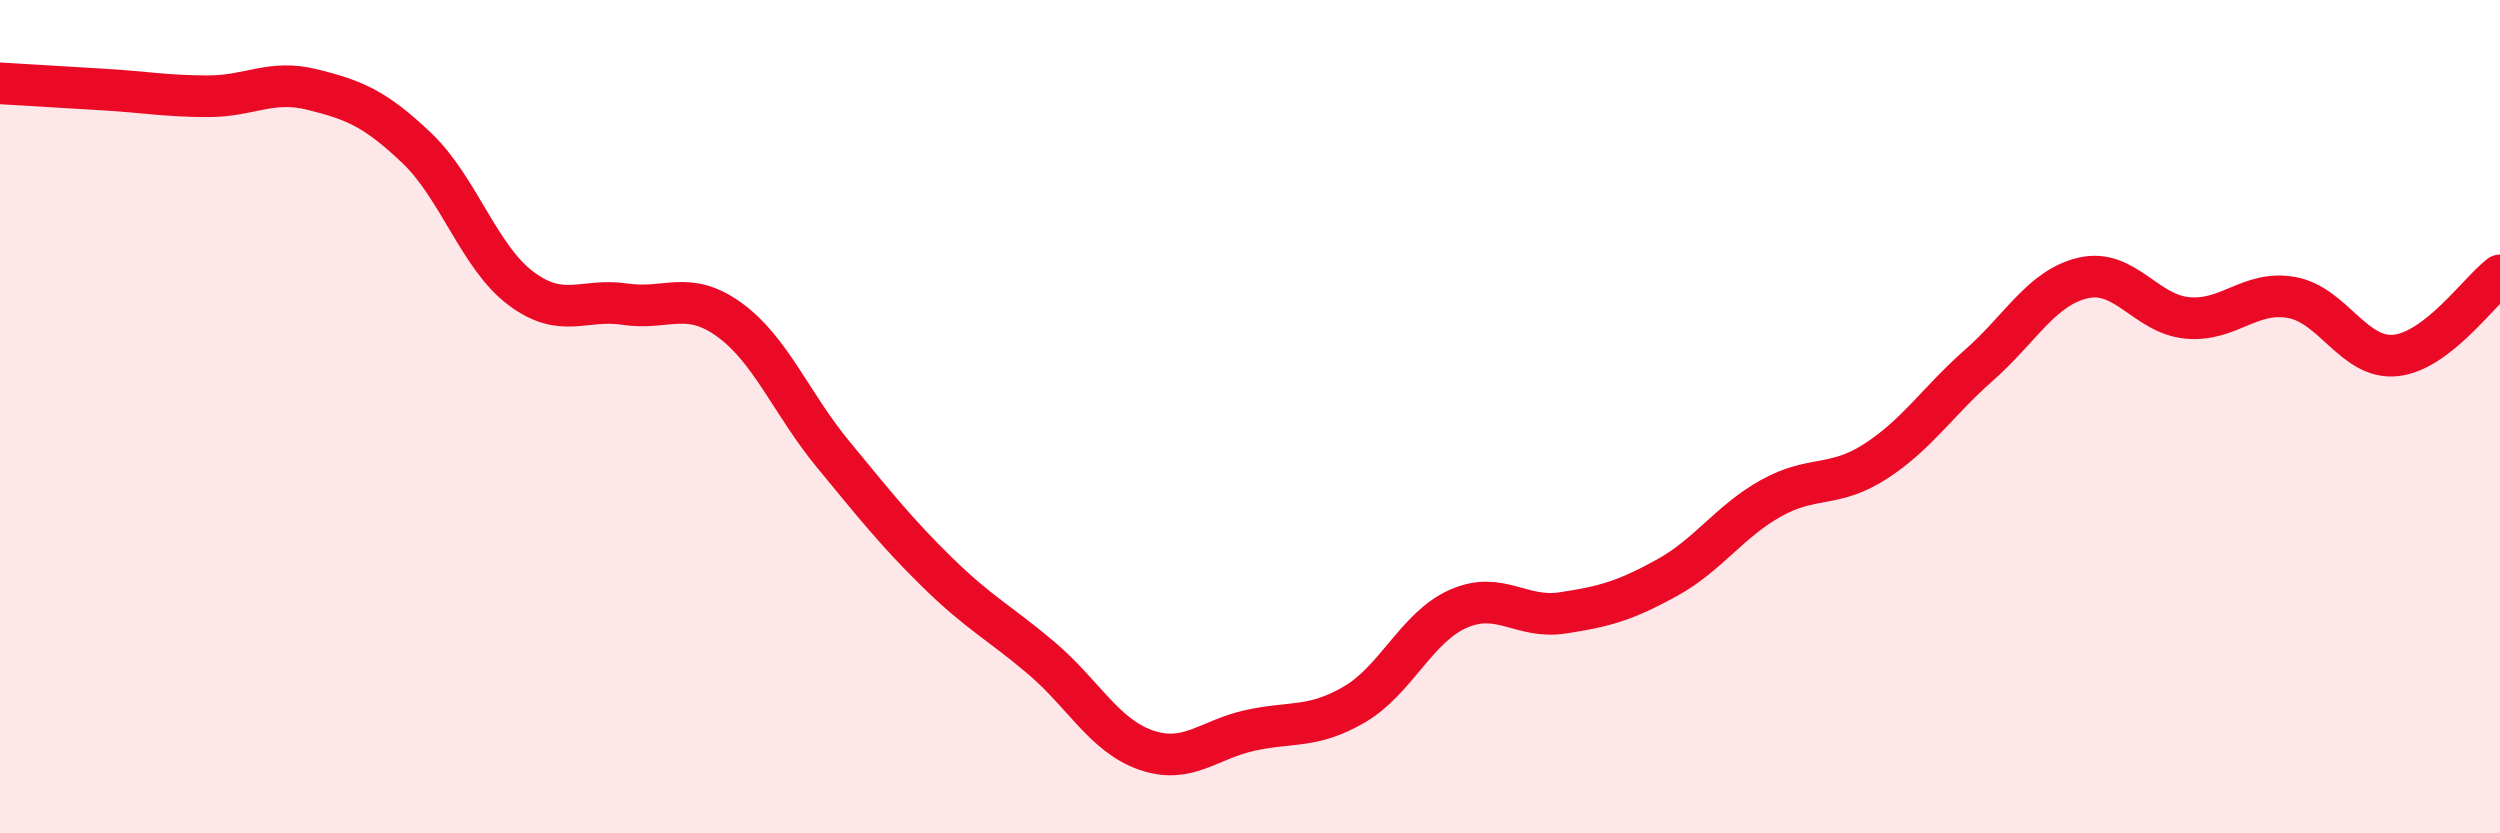
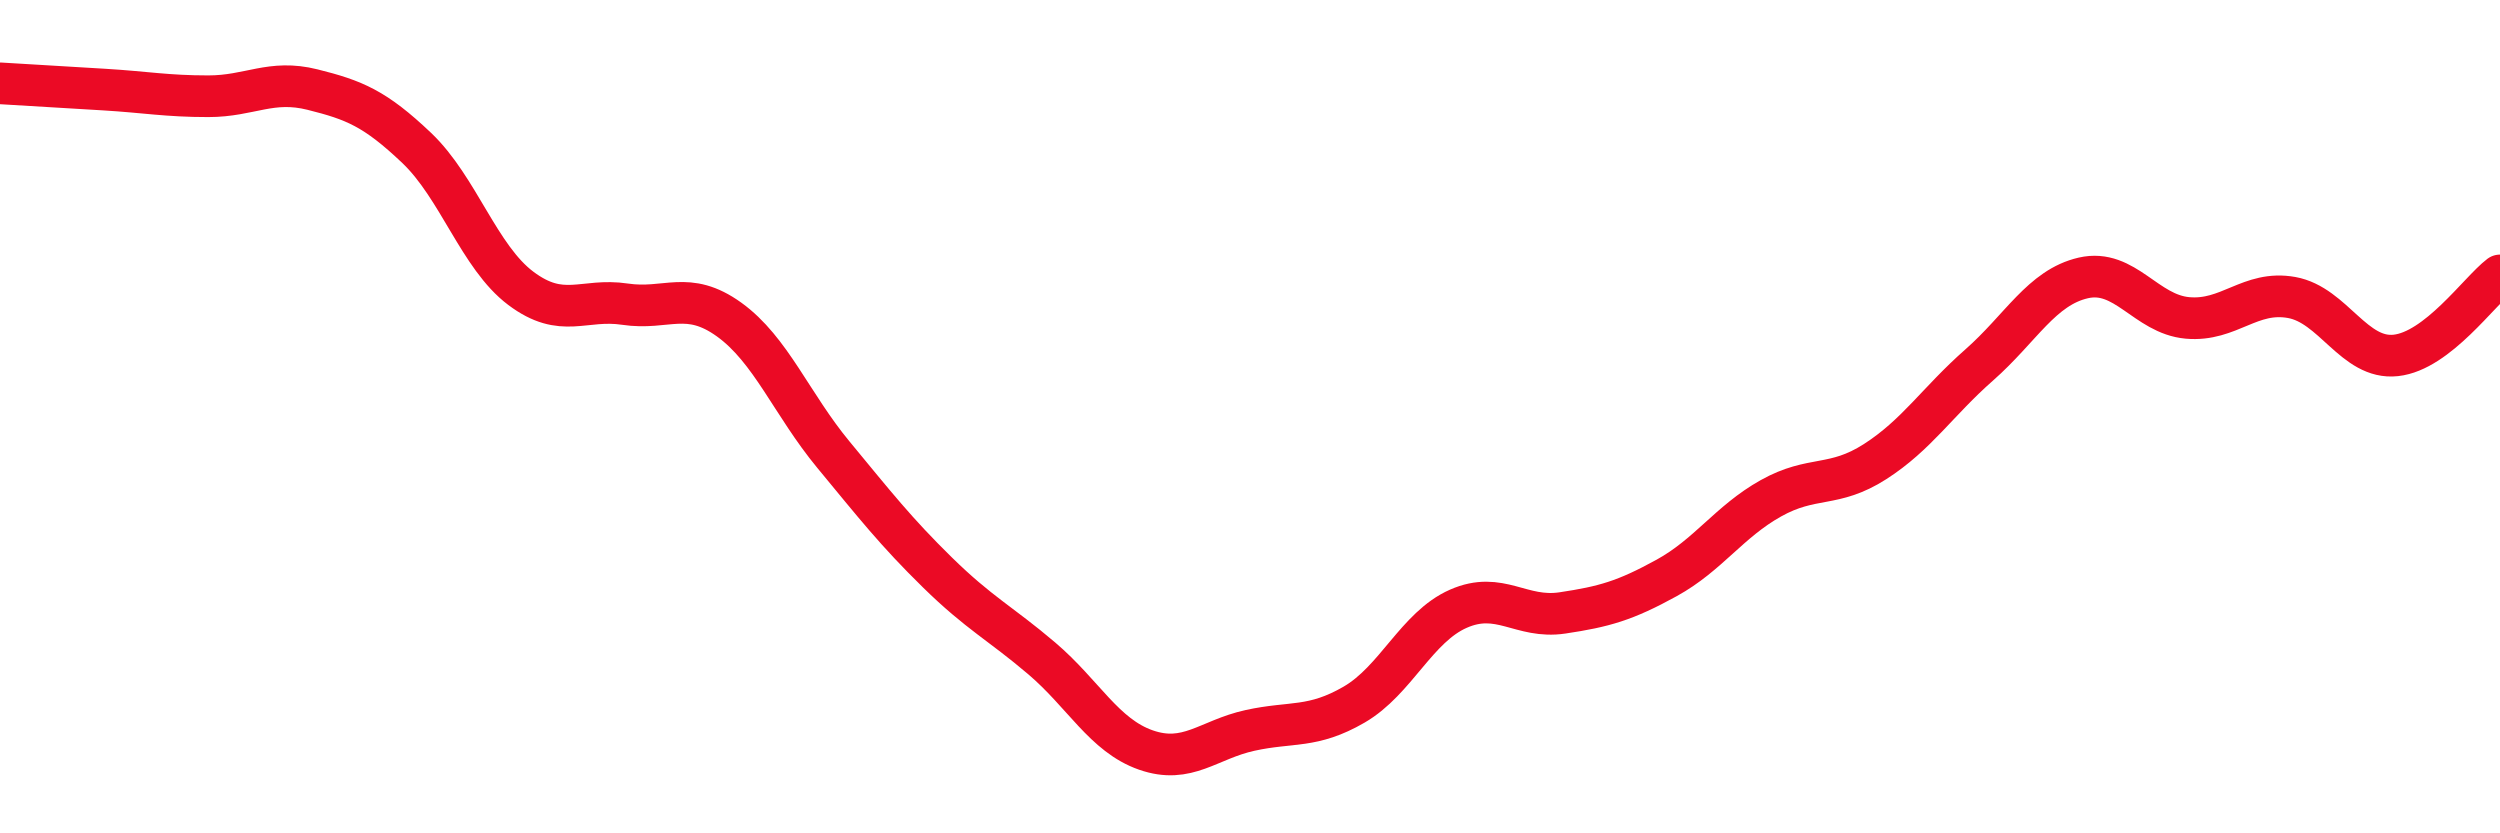
<svg xmlns="http://www.w3.org/2000/svg" width="60" height="20" viewBox="0 0 60 20">
-   <path d="M 0,2 C 0.5,2.03 1.5,2.09 2.5,2.15 C 3.5,2.21 4,2.31 5,2.31 C 6,2.31 6.5,1.9 7.5,2.15 C 8.5,2.4 9,2.6 10,3.55 C 11,4.5 11.5,6.17 12.5,6.92 C 13.5,7.67 14,7.15 15,7.3 C 16,7.45 16.5,6.95 17.5,7.67 C 18.5,8.39 19,9.7 20,10.91 C 21,12.12 21.5,12.76 22.5,13.74 C 23.5,14.72 24,14.95 25,15.8 C 26,16.65 26.5,17.65 27.5,18 C 28.5,18.35 29,17.75 30,17.53 C 31,17.31 31.5,17.49 32.5,16.91 C 33.5,16.33 34,15.05 35,14.61 C 36,14.17 36.5,14.86 37.5,14.71 C 38.5,14.56 39,14.42 40,13.87 C 41,13.32 41.5,12.52 42.5,11.96 C 43.5,11.4 44,11.72 45,11.08 C 46,10.44 46.5,9.64 47.5,8.76 C 48.5,7.88 49,6.9 50,6.67 C 51,6.44 51.5,7.54 52.5,7.63 C 53.5,7.72 54,6.96 55,7.14 C 56,7.32 56.5,8.64 57.5,8.53 C 58.5,8.42 59.5,6.99 60,6.61L60 20L0 20Z" fill="#EB0A25" opacity="0.1" stroke-linecap="round" stroke-linejoin="round" />
  <path d="M 0,2 C 0.5,2.03 1.5,2.09 2.5,2.15 C 3.5,2.21 4,2.31 5,2.31 C 6,2.31 6.5,1.9 7.5,2.15 C 8.5,2.4 9,2.6 10,3.55 C 11,4.5 11.5,6.17 12.5,6.92 C 13.5,7.67 14,7.15 15,7.3 C 16,7.45 16.5,6.95 17.5,7.67 C 18.5,8.39 19,9.7 20,10.91 C 21,12.12 21.5,12.76 22.5,13.74 C 23.5,14.72 24,14.95 25,15.8 C 26,16.65 26.5,17.65 27.5,18 C 28.5,18.35 29,17.75 30,17.53 C 31,17.31 31.5,17.49 32.5,16.91 C 33.5,16.33 34,15.05 35,14.61 C 36,14.17 36.5,14.86 37.5,14.71 C 38.5,14.56 39,14.42 40,13.87 C 41,13.32 41.5,12.52 42.5,11.96 C 43.5,11.4 44,11.72 45,11.08 C 46,10.44 46.5,9.64 47.5,8.76 C 48.5,7.88 49,6.9 50,6.67 C 51,6.44 51.5,7.54 52.5,7.63 C 53.5,7.72 54,6.96 55,7.14 C 56,7.32 56.5,8.64 57.5,8.53 C 58.5,8.42 59.5,6.99 60,6.61" stroke="#EB0A25" stroke-width="1" fill="none" stroke-linecap="round" stroke-linejoin="round" />
</svg>